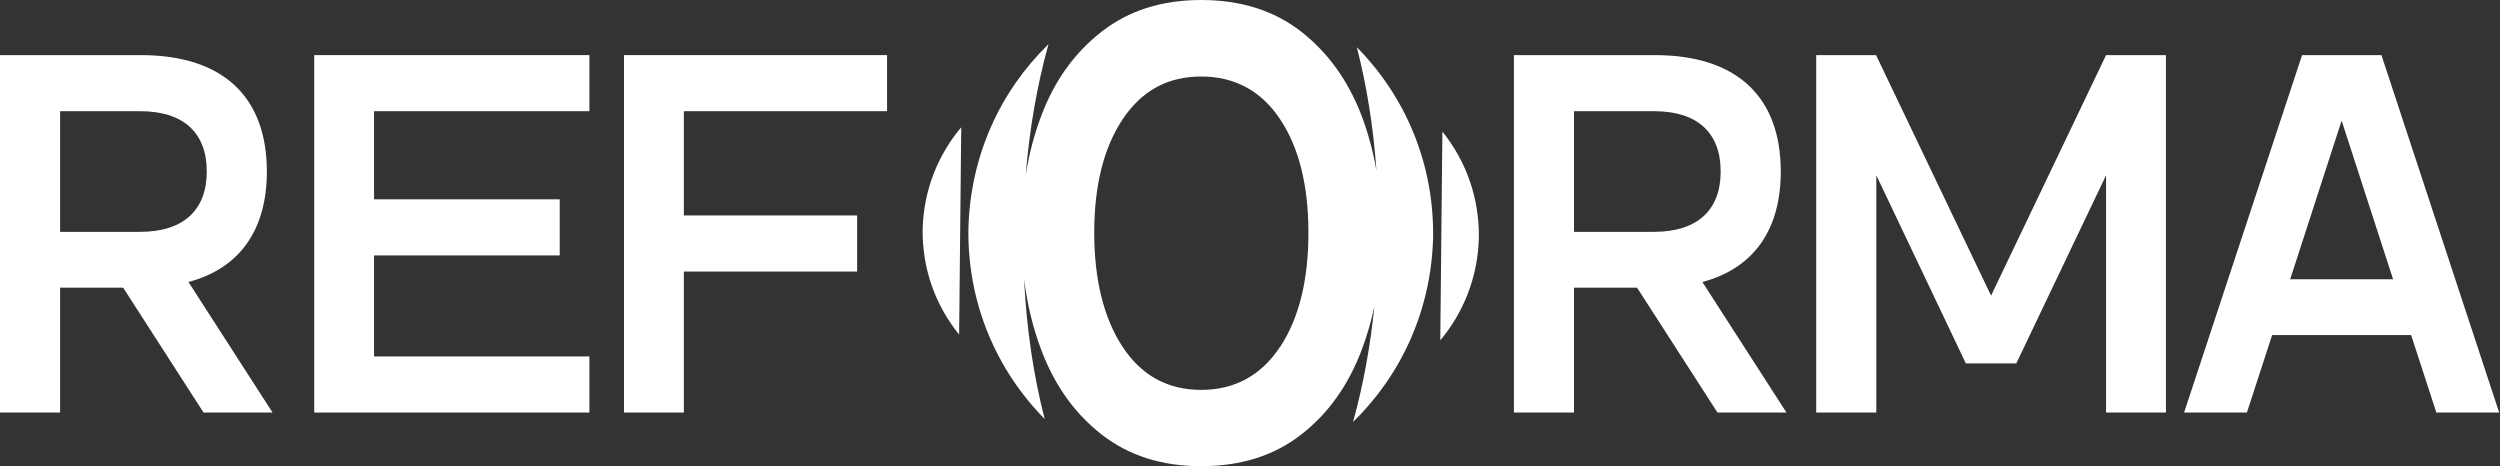
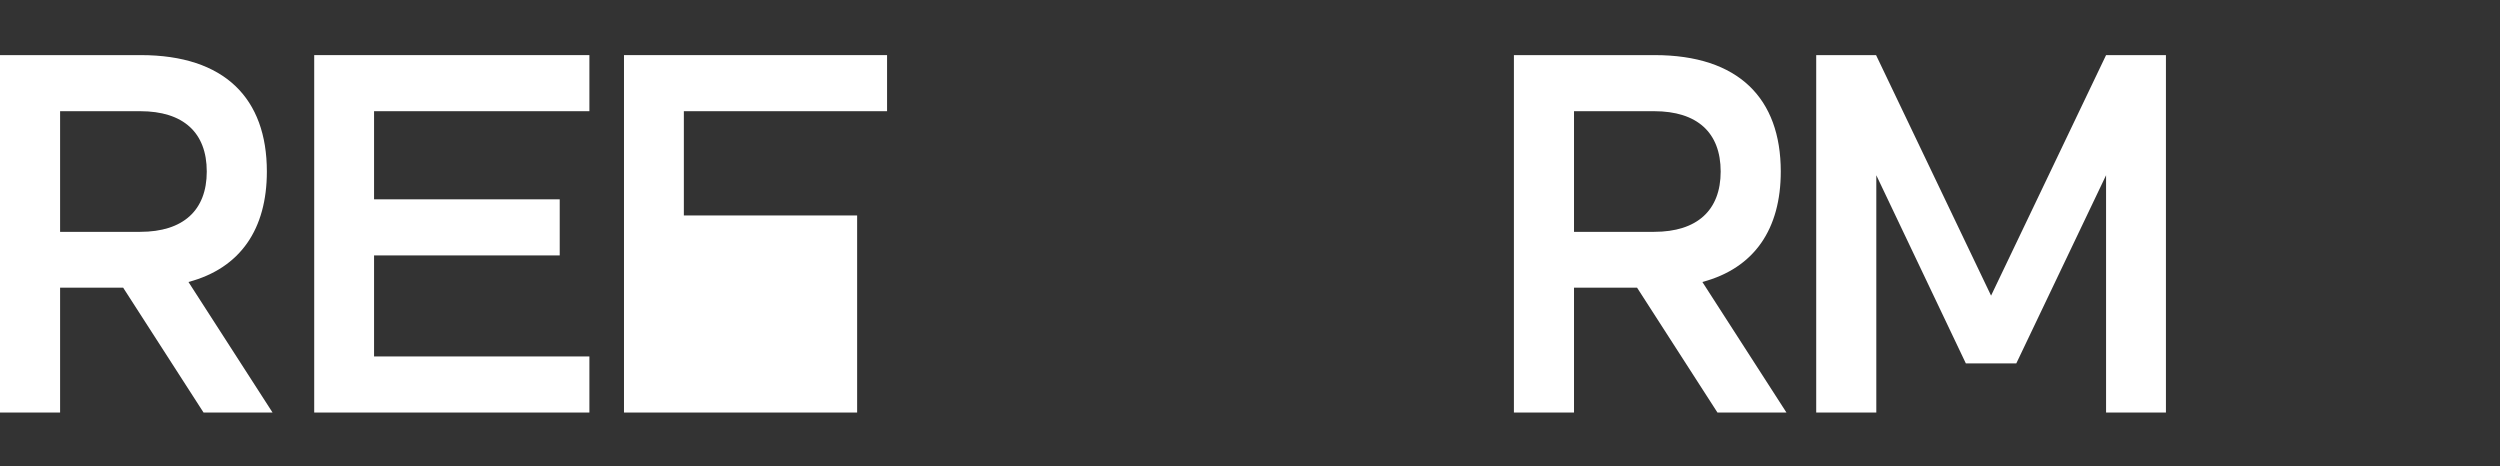
<svg xmlns="http://www.w3.org/2000/svg" width="252" height="47" viewBox="0 0 252 47" fill="none">
  <rect x="0" y="0" width="252" height="47" fill="#333333" stroke="none" />
  <path d="M20.518 41.584L12.415 28.999H6.058V41.584H0V5.555H14.186C22.662 5.555 26.9 9.933 26.9 17.289C26.9 23.069 24.258 27.022 18.997 28.424L27.474 41.584H20.518ZM6.058 11.209V23.369H14.136C18.474 23.369 20.842 21.193 20.842 17.289C20.842 13.361 18.474 11.209 14.136 11.209H6.058Z" fill="white" />
  <path d="M59.411 41.584H31.672V5.555H59.411V11.209H37.705V20.092H56.419V25.746H37.705V35.93H59.411V41.584Z" fill="white" />
-   <path d="M68.932 41.584H62.898V5.555H89.416V11.209H68.932V21.718H86.399V27.373H68.932V41.584Z" fill="white" />
+   <path d="M68.932 41.584H62.898V5.555H89.416V11.209H68.932V21.718H86.399V27.373V41.584Z" fill="white" />
  <path d="M173.12 41.584L165.017 28.999H158.66V41.584H152.602V5.555H166.787C175.264 5.555 179.502 9.933 179.502 17.289C179.502 23.069 176.859 27.022 171.599 28.424L180.075 41.584H173.12ZM158.66 11.209V23.369H166.737C171.075 23.369 173.444 21.193 173.444 17.289C173.444 13.361 171.075 11.209 166.737 11.209H158.66Z" fill="white" />
  <path d="M189.132 41.584H183.074V5.555H189.107L200.7 29.8L212.292 5.555H218.326V41.584H212.292V17.665L203.243 36.63H198.157L189.132 17.665V41.584Z" fill="white" />
-   <path d="M240.05 5.555L251.917 41.584H245.585L243.042 33.778H229.031L226.488 41.584H220.156L232.048 5.555H240.05ZM230.851 28.148H241.222L236.036 12.16L230.851 28.148Z" fill="white" />
-   <path fill-rule="evenodd" clip-rule="evenodd" d="M111.057 43.81C108.343 41.69 106.308 38.859 104.961 35.278C104.116 33.043 103.538 30.654 103.225 28.122C103.474 33.149 104.187 37.909 105.305 42.234C100.501 37.366 97.515 30.648 97.615 23.061C97.805 15.634 100.871 9.147 105.675 4.468H105.685C104.556 8.516 103.774 12.948 103.392 17.631C103.726 15.539 104.249 13.551 104.961 11.673C106.288 8.132 108.323 5.301 111.057 3.181C113.78 1.06 117.113 0 121.083 0C125.054 0 128.426 1.06 131.15 3.181C133.863 5.301 135.898 8.132 137.255 11.673C137.91 13.42 138.409 15.263 138.747 17.201C138.434 12.788 137.761 8.6 136.767 4.757C141.571 9.625 144.557 16.332 144.457 23.93C144.267 31.357 141.191 37.844 136.398 42.523H136.388C137.395 38.91 138.121 34.997 138.539 30.868C138.217 32.399 137.79 33.869 137.255 35.278C135.908 38.839 133.893 41.69 131.15 43.81C128.426 45.931 125.074 46.991 121.083 46.991C117.093 46.991 113.8 45.931 111.057 43.81ZM129.025 34.988C130.93 32.097 131.888 28.267 131.888 23.465C131.888 18.664 130.93 14.854 129.025 12.003C127.119 9.152 124.455 7.712 121.073 7.712C117.691 7.712 115.077 9.152 113.162 12.023C111.256 14.893 110.299 18.704 110.299 23.445C110.299 28.187 111.256 32.078 113.162 34.968C115.067 37.859 117.711 39.299 121.073 39.299C124.435 39.299 127.109 37.869 129.025 34.968V34.988ZM96.892 12.829L96.68 33.73C94.345 30.838 92.96 27.2 93.001 23.125C93.102 19.14 94.557 15.602 96.892 12.829ZM145.18 34.306L145.392 13.261C147.727 16.173 149.112 19.836 149.071 23.939C148.97 27.952 147.515 31.514 145.18 34.306Z" fill="white" />
</svg>